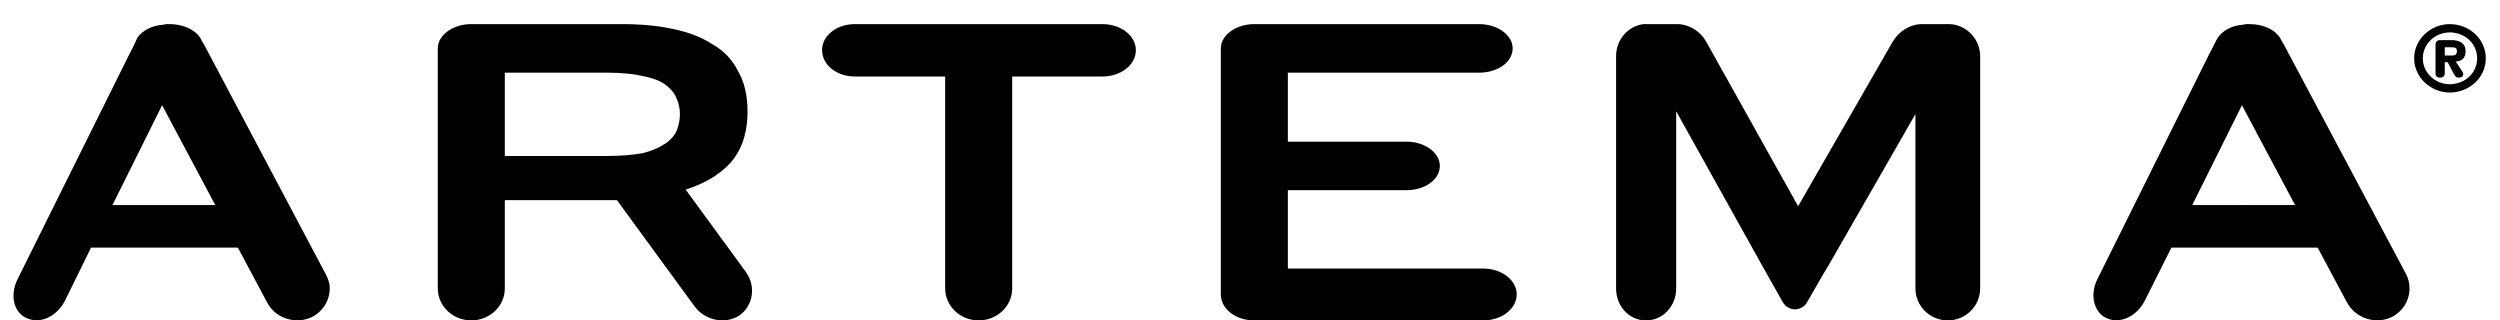
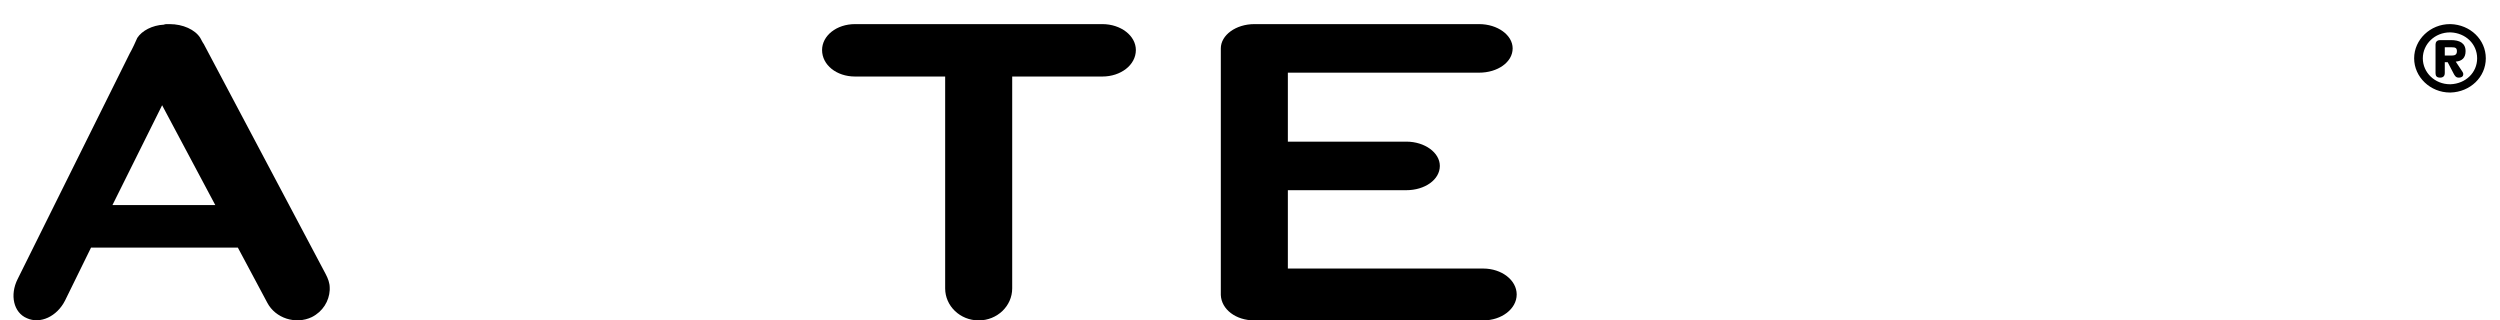
<svg xmlns="http://www.w3.org/2000/svg" version="1.1" x="0px" y="0px" width="800px" height="102.528px" viewBox="0 0 800 102.528" enable-background="new 0 0 800 102.528" xml:space="preserve">
  <g id="Background">
</g>
  <g id="Guides">
</g>
  <g id="Foreground">
    <g>
-       <path d="M189.649,49.914h4.623c4.438,0,8.323-0.354,11.28-0.884c2.96-0.707,5.363-1.765,7.213-3.001    c1.665-1.06,2.958-2.472,3.699-4.061c0.739-1.766,1.109-3.531,1.109-5.474c0-1.766-0.37-3.531-1.109-5.12    c-0.74-1.766-2.034-3.179-3.699-4.415c-1.85-1.235-4.253-2.118-7.213-2.648c-2.957-0.705-6.842-1.058-11.28-1.058h-4.623V7.716    h9.431c6.104,0,11.65,0.529,16.458,1.588c4.992,1.059,9.061,2.648,12.575,4.944c3.698,2.119,6.287,4.944,8.137,8.652    c2.035,3.531,2.958,7.769,2.958,12.889c0,7.945-2.588,14.125-7.396,18.186c-3.328,3.002-7.583,5.12-12.39,6.709l19.232,26.307    c3.33,4.591,2.405,10.771-2.034,13.948c-4.624,3.002-11.096,1.589-14.425-3l-24.78-33.901h-7.767V49.914z M188.726,23.253    c-0.37,0-0.926,0-1.294,0h-25.89v26.661h28.108v14.124h-0.924h-27.184V84.52v7.769c0,5.651-4.808,10.24-10.726,10.24    c-5.918,0-10.725-4.589-10.725-10.24V18.309c0-0.53,0-1.06,0-1.589c0-0.353,0-0.883,0-1.235c0-4.237,4.807-7.769,10.725-7.769    h21.635h17.198v15.538H188.726z" />
      <path d="M263.064,16.014c0-4.591,4.623-8.298,10.54-8.298h79.147c5.917,0,10.725,3.707,10.725,8.298    c0,4.766-4.808,8.474-10.725,8.474h-28.848v67.8c0,5.651-4.809,10.24-10.727,10.24c-5.917,0-10.725-4.589-10.725-10.24v-67.8    h-28.848C267.687,24.488,263.064,20.78,263.064,16.014z" />
      <path d="M390.661,53.445v-0.53l0,0l0,0V18.309c0-0.53,0-1.06,0-1.589c0-0.353,0-0.706,0-1.235c0-4.237,4.81-7.769,10.727-7.769    h71.934c5.919,0,10.726,3.531,10.726,7.769c0,4.414-4.807,7.769-10.726,7.769h-61.209v22.07h37.91    c5.916,0,10.725,3.531,10.725,7.769c0,4.414-4.809,7.769-10.725,7.769h-37.91v25.072h62.503c5.919,0,10.726,3.707,10.726,8.298    c0,4.59-4.807,8.297-10.726,8.297h-73.228c-5.917,0-10.541-3.531-10.727-8.122v-0.352l0,0c0-0.177,0-0.53,0-0.706    c0-0.354,0-0.707,0-1.06V53.445v-0.177V53.445z M390.661,52.915v0.177v0.176v-0.176V52.915L390.661,52.915z M390.661,94.054v0.352    c0,0,0,0,0-0.175C390.661,94.231,390.661,94.231,390.661,94.054z" />
-       <path d="M526.395,7.716c0.186,0,0.371,0,0.371,0H526.395L526.395,7.716L526.395,7.716z M526.395,102.528V7.716h10.726    c3.513,0.176,7.027,2.294,8.875,5.649l29.404,52.616l30.144-52.438c2.033-3.533,5.546-5.65,9.062-5.827h9.245    c5.362,0.176,9.8,4.767,9.8,10.24v74.332c0,5.651-4.624,10.24-10.355,10.24c-5.733,0-10.357-4.589-10.357-10.24V36.495    L585.57,84.167l-2.219,3.708l-5.178,9.004c-0.74,1.235-2.22,2.118-3.883,2.118c-1.11,0-2.22-0.529-2.959-1.236l-0.74-0.882    l-6.473-11.477l-27.738-49.79v56.676c0,5.651-4.252,10.24-9.615,10.24C526.766,102.528,526.58,102.528,526.395,102.528    L526.395,102.528z M526.395,7.716L526.395,7.716c0.186,0,0.371,0,0.371,0H526.395z M526.024,7.716c0.188,0,0.37,0,0.37,0l0,0    H526.024c-4.992,0.529-8.876,4.943-8.876,10.24v74.332c0,5.651,4.067,10.064,9.246,10.24V7.716H526.024c0.188,0,0.37,0,0.37,0l0,0    H526.024L526.024,7.716z" />
      <path d="M76.107,79.222H52.436V65.627h16.458L52.436,34.729V7.892c0.37-0.176,0.74-0.176,1.11-0.176h0.74    c4.252,0,8.137,1.765,9.801,4.414c0.185,0.354,0.925,1.765,1.111,1.942l39.018,73.626c0.739,1.413,1.294,2.825,1.294,4.415v0.705    c-0.184,3.531-2.219,6.886-5.734,8.653c-5.178,2.471-11.65,0.353-14.239-4.591L76.107,79.222z M52.436,79.222h-23.3l-8.322,16.951    c-2.588,5.12-7.95,7.593-12.205,5.65c-4.251-1.766-5.546-7.417-2.958-12.537l35.875-72.213c0.556-0.882,2.219-4.415,2.403-4.944    c1.481-2.295,4.81-4.062,8.507-4.237v26.836l-0.554-1.058L35.98,65.627h16.456V79.222z" />
-       <path d="M741.646,79.222h-23.67V65.627h16.458l-16.458-30.899V7.892c0.37-0.176,0.738-0.176,1.11-0.176h0.739    c4.438,0,8.136,1.765,9.8,4.414c0.186,0.354,0.925,1.765,1.11,1.942l39.206,73.626c0.738,1.413,1.107,3.002,1.107,4.415v0.705    c-0.185,3.531-2.218,6.886-5.731,8.653c-5.178,2.471-11.466,0.353-14.24-4.591L741.646,79.222z M717.976,79.222H694.86    l-8.507,16.951c-2.59,5.12-7.952,7.593-12.205,5.65c-4.068-1.766-5.548-7.417-2.96-12.537l35.877-72.213    c0.553-0.882,2.217-4.415,2.589-4.944c1.479-2.295,4.621-4.062,8.32-4.237v26.836l-0.555-1.058l-15.903,31.957h16.458V79.222z" />
-       <path fill-rule="evenodd" clip-rule="evenodd" d="M784.178,21.664l0.925,1.765c0.369,0.707,0.738,1.413,1.663,1.413    c1.11,0,1.481-0.53,1.481-1.059c0-0.176,0-0.354-0.188-0.707l-2.219-3.354c2.035-0.178,3.145-1.237,3.145-3.355    c0-2.648-2.034-3.531-4.623-3.531h-0.185v2.296h0.37c1.109,0,1.664,0.176,1.664,1.235c0,1.06-0.555,1.413-1.664,1.413h-0.37    V21.664L784.178,21.664z M784.178,29.609V26.96c4.808-0.176,8.508-3.707,8.508-8.298c0-4.591-3.7-8.122-8.508-8.299V7.716    c6.288,0.176,11.28,4.943,11.28,10.946C795.458,24.665,790.466,29.433,784.178,29.609z M782.33,19.898h0.924l0.925,1.766v-3.885    h-1.849v-2.648h1.849v-2.296h-3.329c-1.109,0-1.479,0.707-1.479,1.413v9.181c0,0.883,0.371,1.413,1.479,1.413    s1.48-0.706,1.48-1.413V19.898L782.33,19.898z M784.178,7.716v2.647c0,0,0,0-0.186,0c-4.808,0-8.69,3.708-8.69,8.299    c0,4.591,3.883,8.298,8.69,8.298c0.186,0,0.186,0,0.186,0v2.649c0,0,0,0-0.186,0c-6.285,0-11.465-4.944-11.465-10.947    c0-6.003,5.18-10.946,11.465-10.946C784.178,7.716,784.178,7.716,784.178,7.716z" />
+       <path fill-rule="evenodd" clip-rule="evenodd" d="M784.178,21.664l0.925,1.765c0.369,0.707,0.738,1.413,1.663,1.413    c1.11,0,1.481-0.53,1.481-1.059c0-0.176,0-0.354-0.188-0.707l-2.219-3.354c2.035-0.178,3.145-1.237,3.145-3.355    c0-2.648-2.034-3.531-4.623-3.531h-0.185v2.296h0.37c1.109,0,1.664,0.176,1.664,1.235c0,1.06-0.555,1.413-1.664,1.413h-0.37    V21.664L784.178,21.664z M784.178,29.609V26.96c4.808-0.176,8.508-3.707,8.508-8.298c0-4.591-3.7-8.122-8.508-8.299V7.716    c6.288,0.176,11.28,4.943,11.28,10.946C795.458,24.665,790.466,29.433,784.178,29.609z M782.33,19.898h0.924l0.925,1.766v-3.885    h-1.849v-2.648h1.849v-2.296h-3.329c-1.109,0-1.479,0.707-1.479,1.413v9.181c0,0.883,0.371,1.413,1.479,1.413    s1.48-0.706,1.48-1.413V19.898L782.33,19.898z M784.178,7.716v2.647c0,0,0,0-0.186,0c-4.808,0-8.69,3.708-8.69,8.299    c0,4.591,3.883,8.298,8.69,8.298c0.186,0,0.186,0,0.186,0v2.649c0,0,0,0-0.186,0c-6.285,0-11.465-4.944-11.465-10.947    c0-6.003,5.18-10.946,11.465-10.946z" />
    </g>
  </g>
</svg>